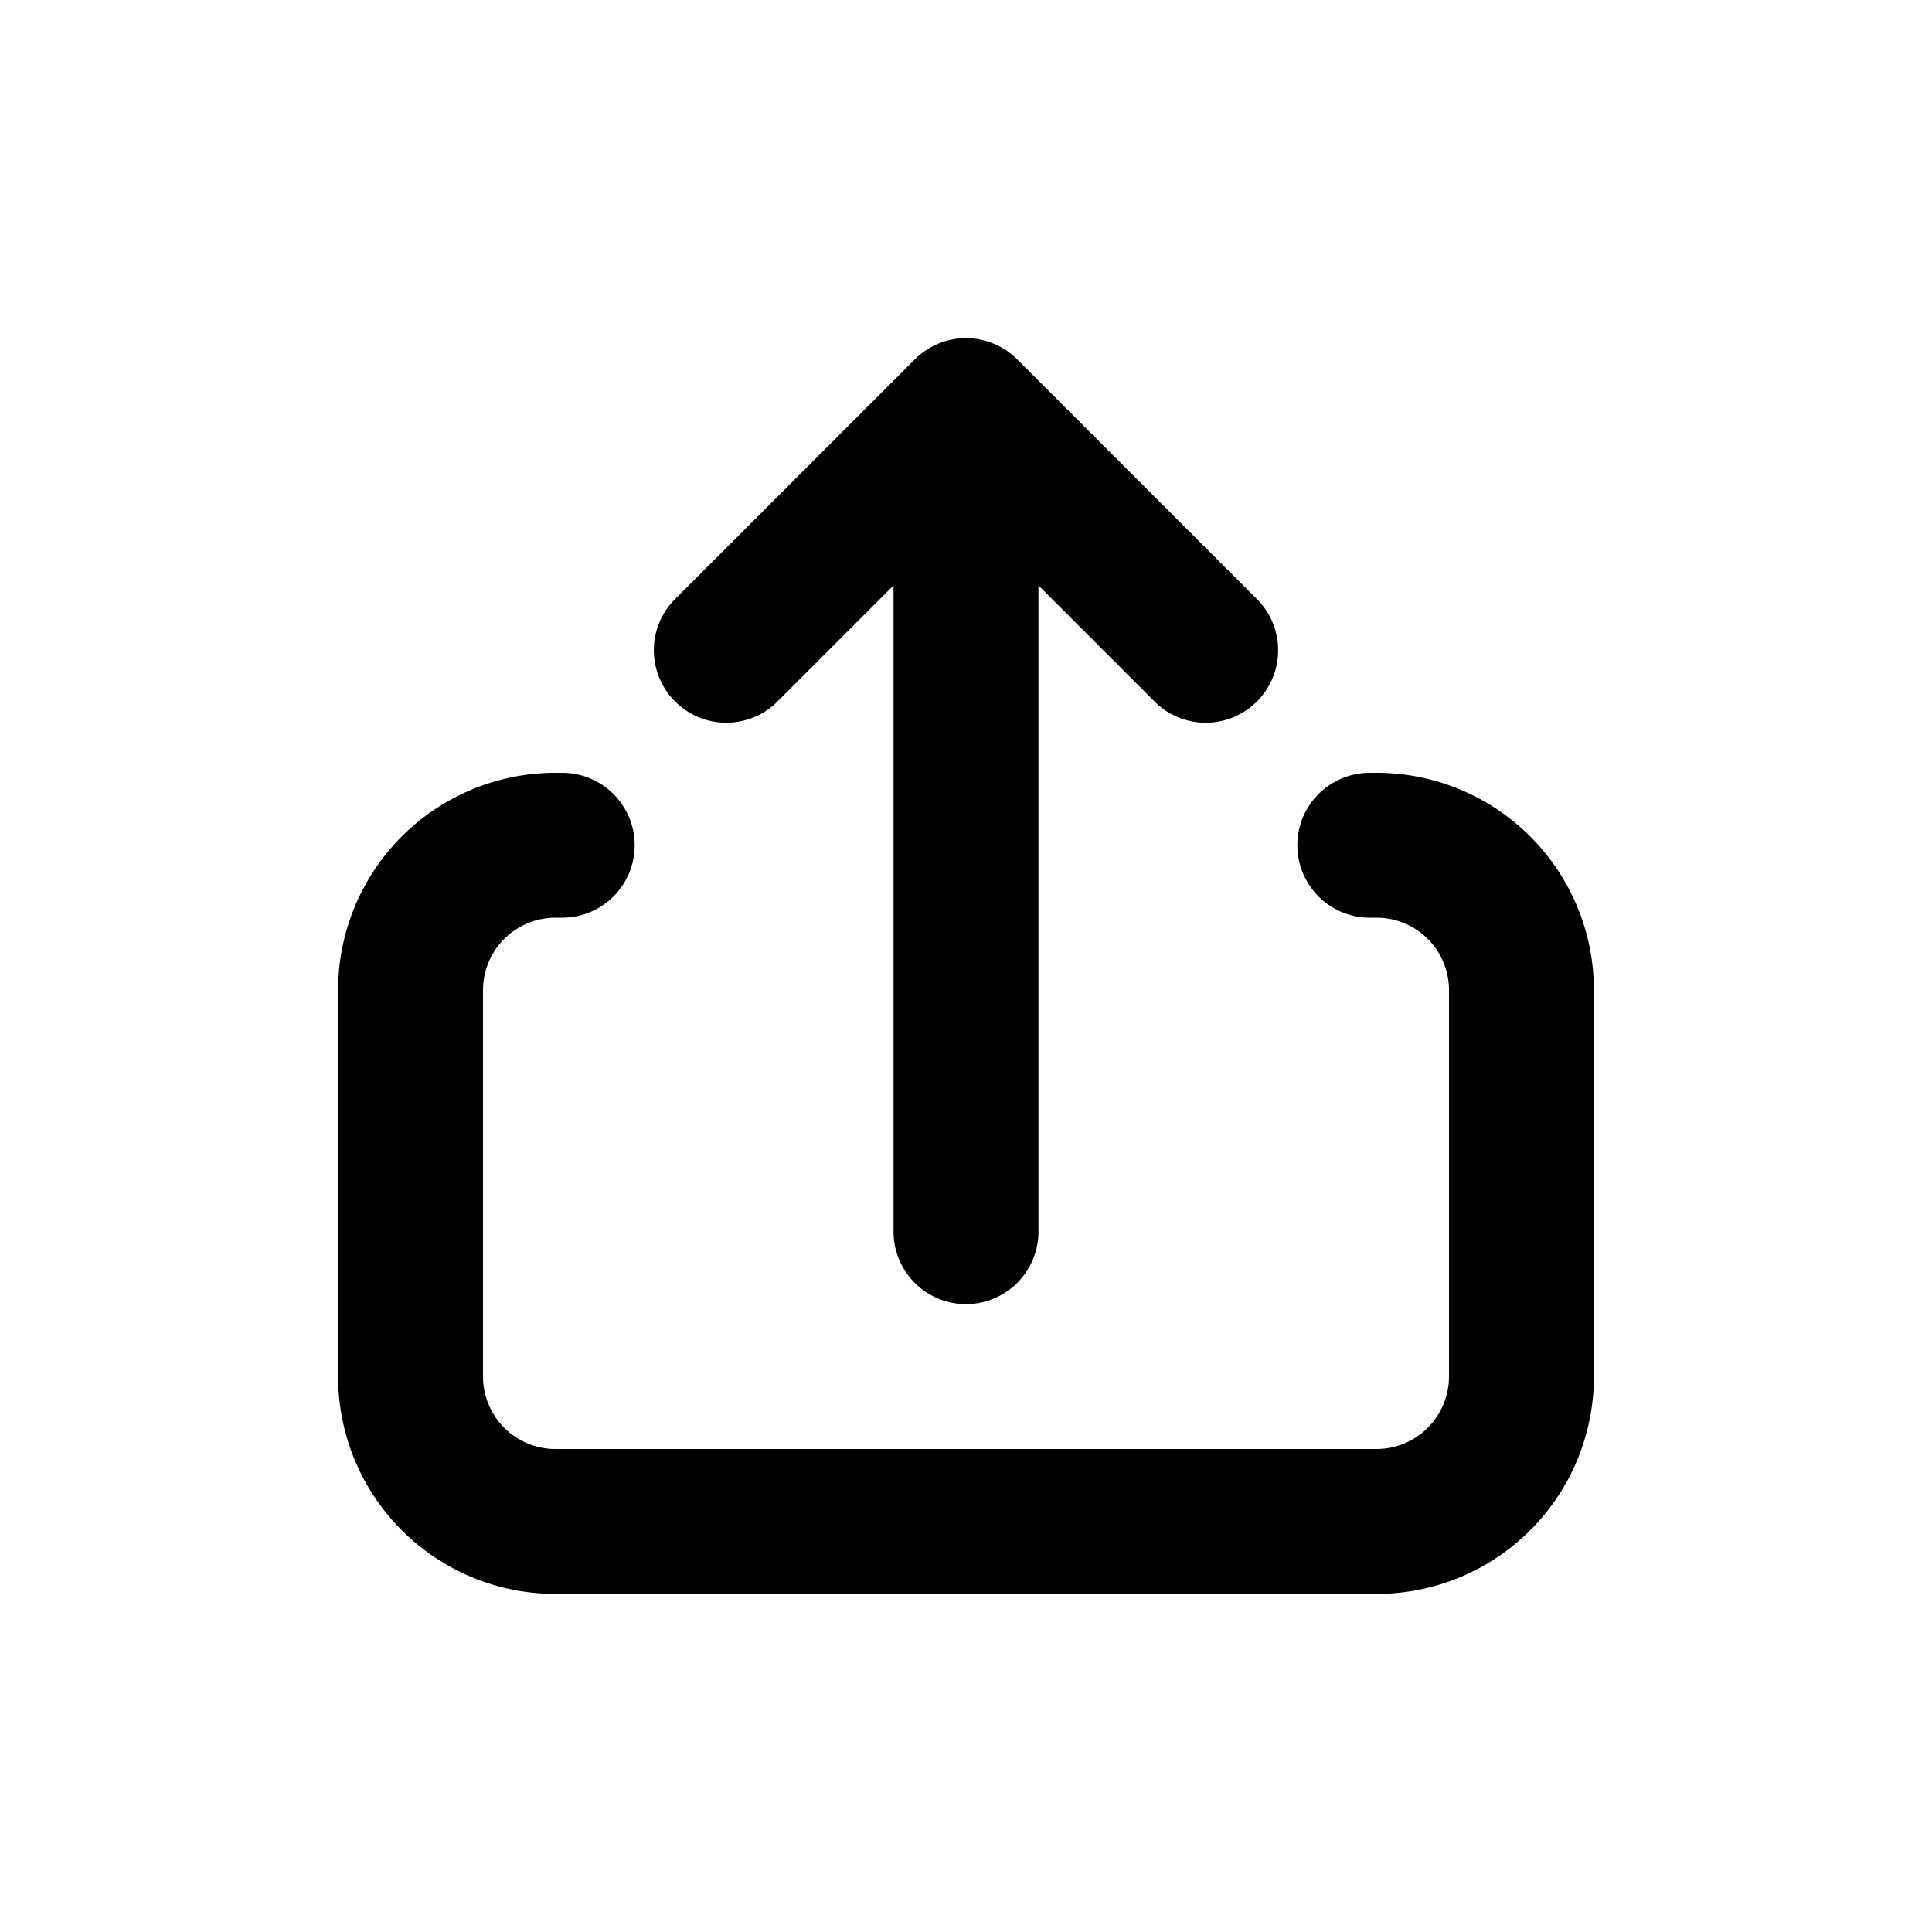
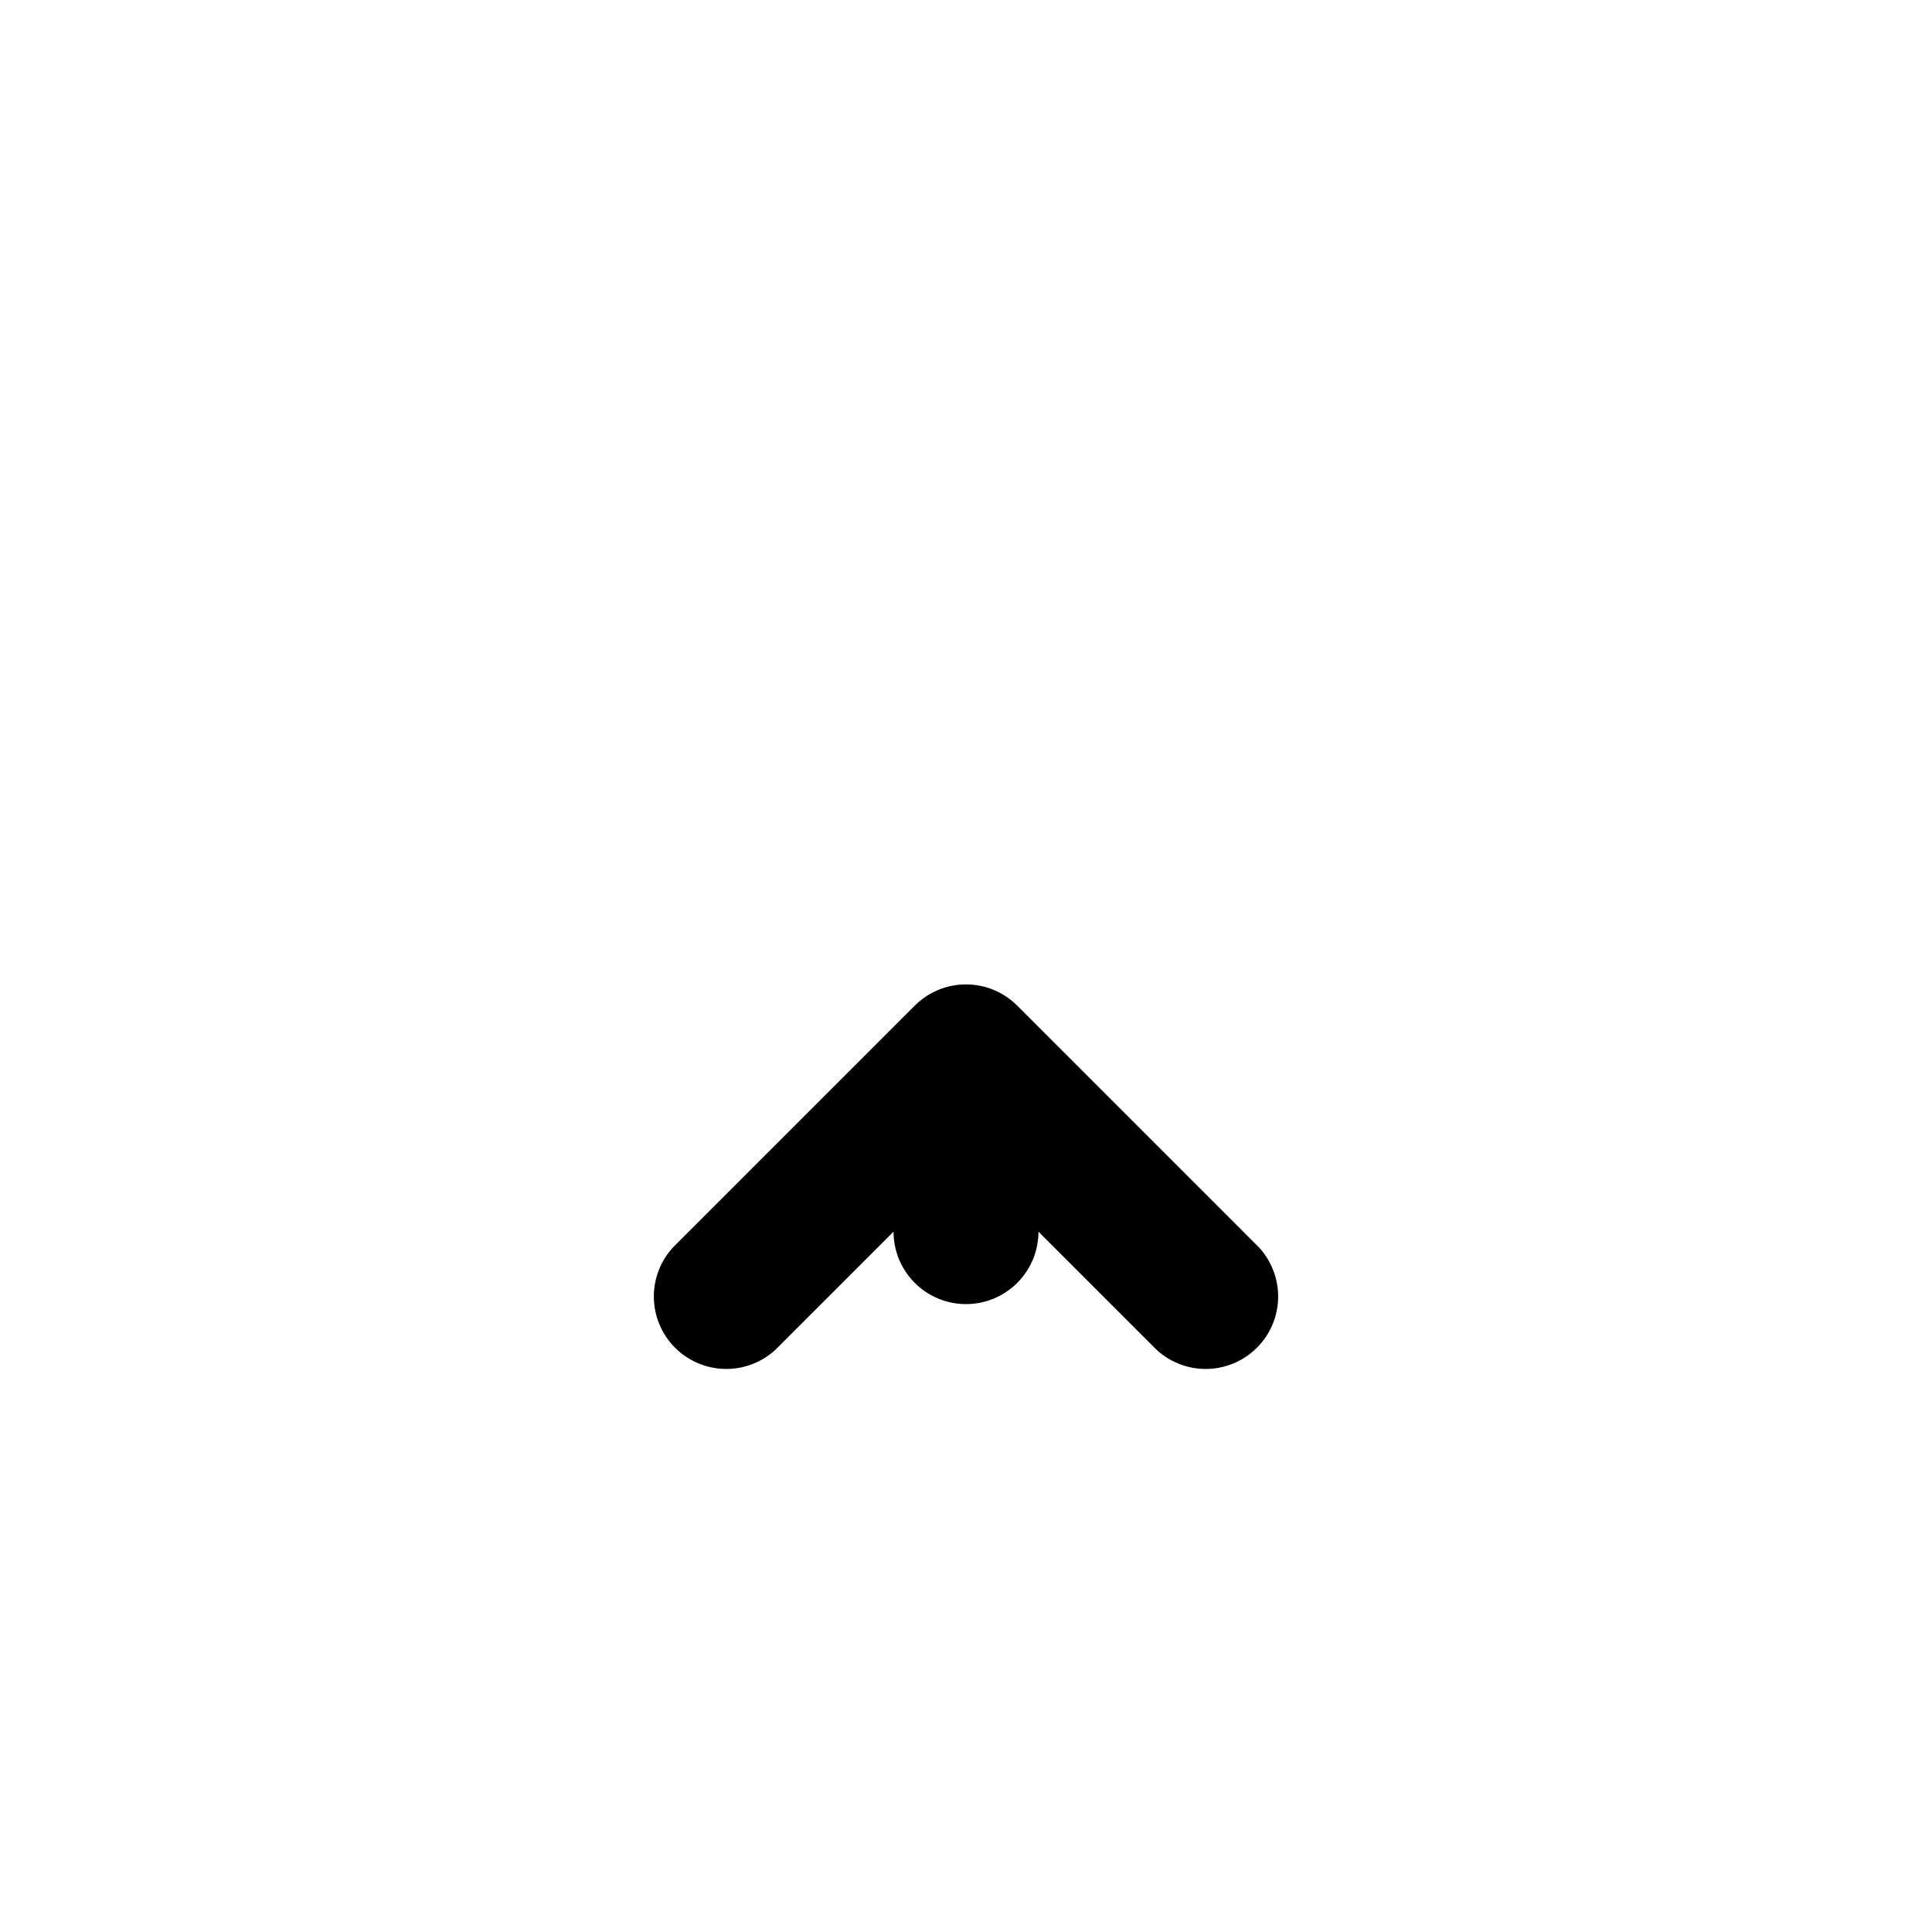
<svg xmlns="http://www.w3.org/2000/svg" viewBox="0 0 20 20" fill="currentColor">
-   <path d="M10.75 12.75a.75.75 0 0 1-1.5 0v-6.69l-1.22 1.22a.75.75 0 0 1-1.06-1.06l2.5-2.5a.75.75 0 0 1 1.06 0l2.5 2.5a.75.75 0 0 1-1.06 1.06l-1.22-1.22v6.69Z" fill="currentColor" />
-   <path d="M16.5 10.25a2.25 2.25 0 0 0-2.25-2.25h-.07a.75.75 0 0 0 0 1.5h.07a.75.75 0 0 1 .75.75v4a.75.75 0 0 1-.75.75h-8.5a.75.75 0 0 1-.75-.75v-4a.75.75 0 0 1 .75-.75h.07a.75.75 0 0 0 0-1.5h-.07a2.25 2.25 0 0 0-2.25 2.25v4a2.25 2.25 0 0 0 2.25 2.25h8.5a2.25 2.25 0 0 0 2.25-2.25v-4Z" fill="currentColor" />
+   <path d="M10.75 12.75a.75.75 0 0 1-1.5 0l-1.22 1.22a.75.75 0 0 1-1.06-1.06l2.5-2.5a.75.75 0 0 1 1.06 0l2.5 2.5a.75.75 0 0 1-1.06 1.06l-1.22-1.22v6.69Z" fill="currentColor" />
</svg>